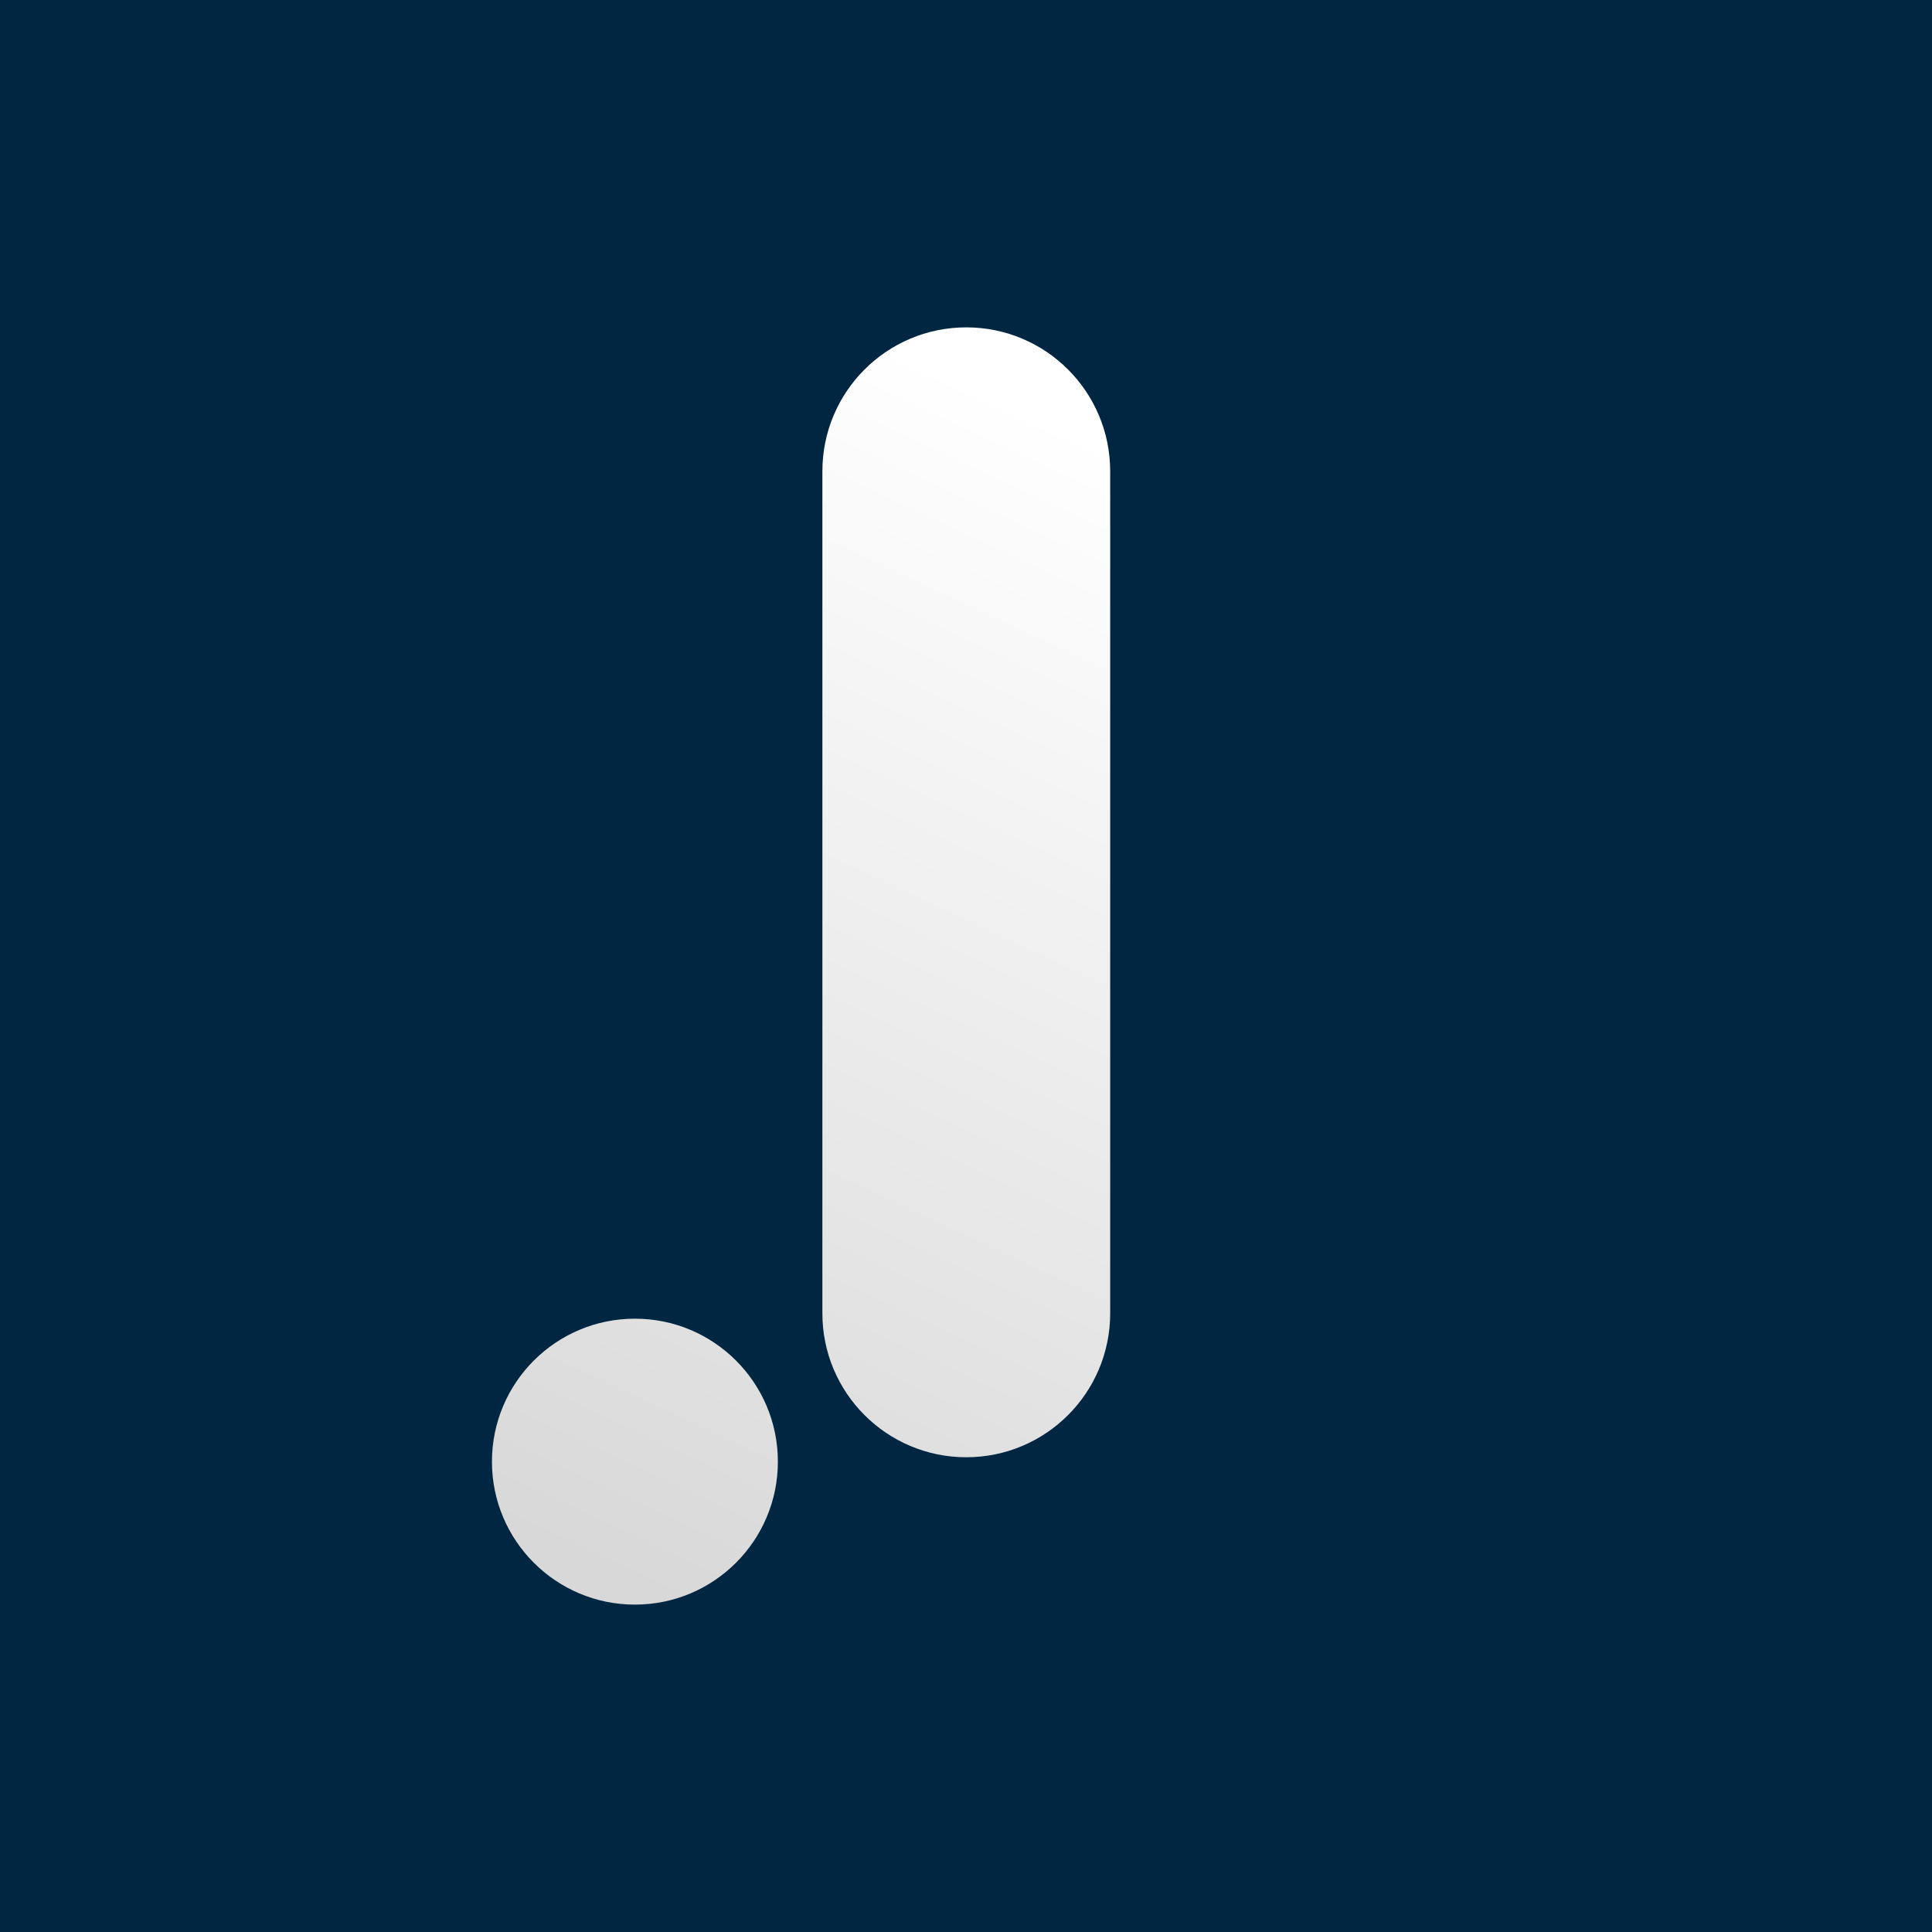
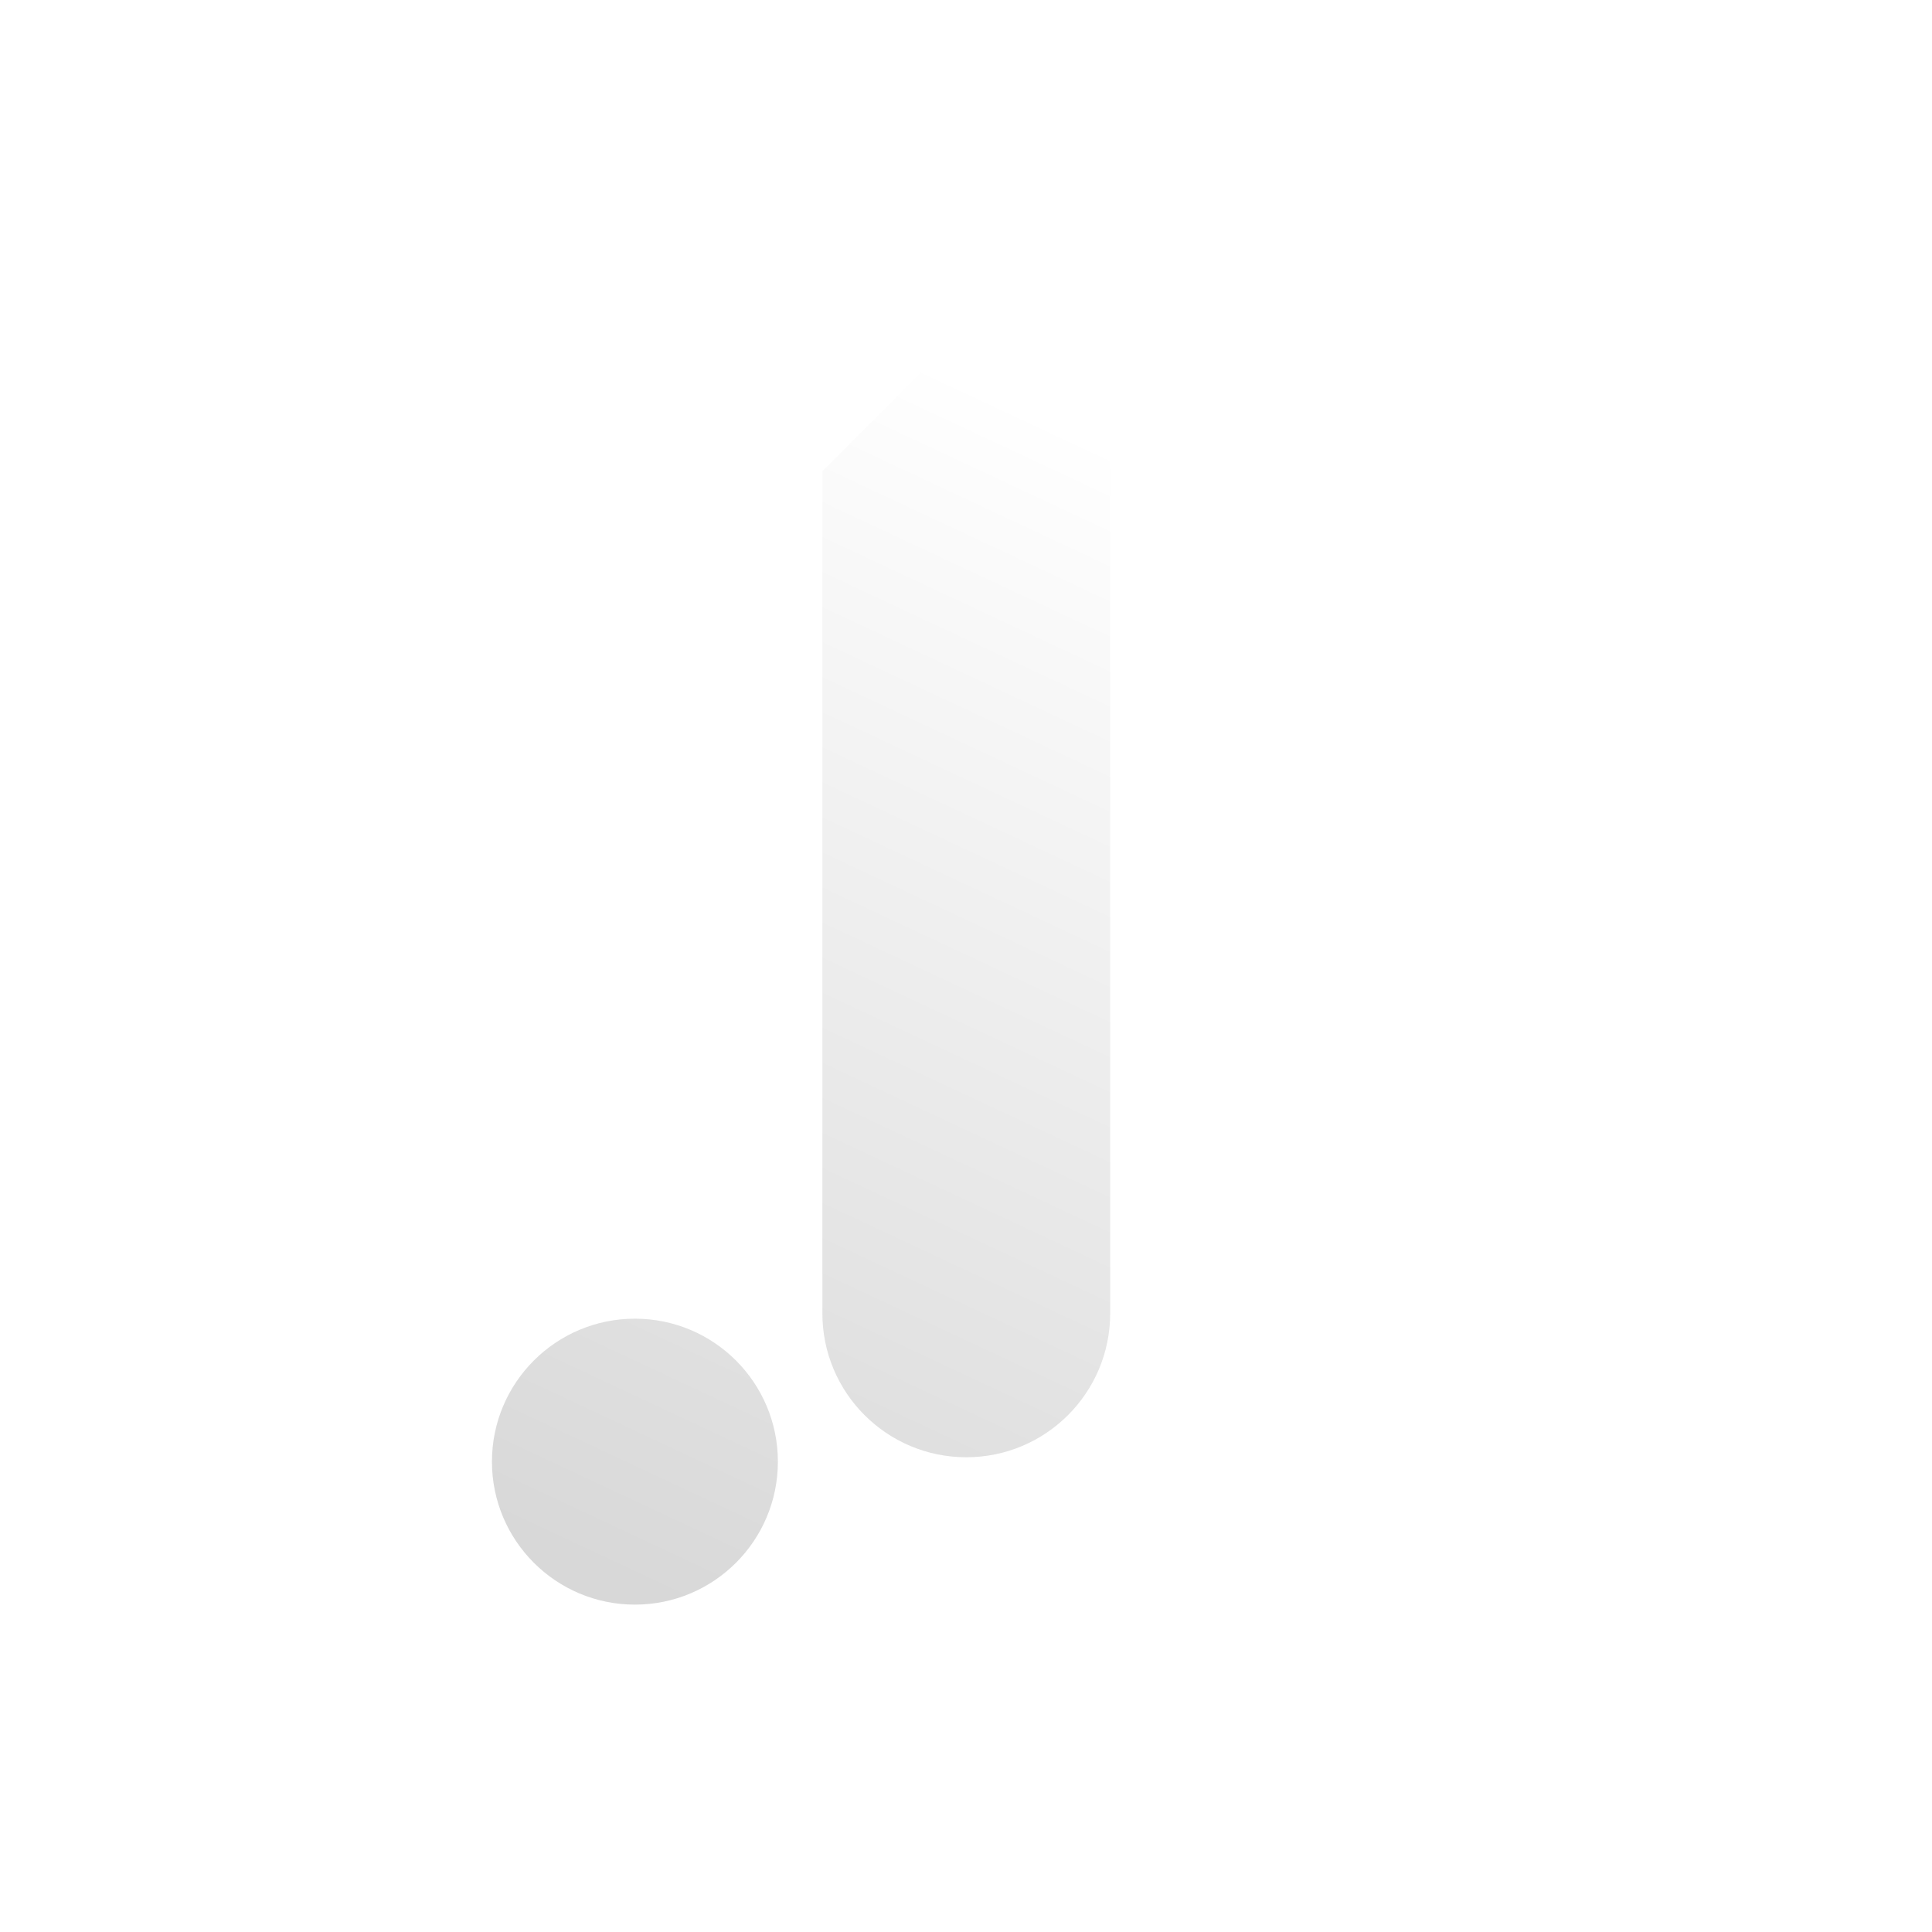
<svg xmlns="http://www.w3.org/2000/svg" width="1080px" height="1080px" viewBox="0 0 1080 1080" version="1.1">
  <title>Logo_BLW</title>
  <desc>Created with Sketch.</desc>
  <defs>
    <linearGradient x1="61.715%" y1="0%" x2="38.285%" y2="102.628%" id="linearGradient-1">
      <stop stop-color="#FFFFFF" offset="0%" />
      <stop stop-color="#D8D8D8" offset="100%" />
    </linearGradient>
  </defs>
  <g id="Logo_BLW" stroke="none" stroke-width="1" fill="none" fill-rule="evenodd">
-     <rect fill="#002642" x="0" y="0" width="1080" height="1080" />
    <g id="Group" transform="translate(275, 183)" fill="url(#linearGradient-1)">
-       <path d="M265.159,-5.68434189e-14 C309.585,-5.68434189e-14 345.6,36.015 345.6,80.441 L345.6,551.172 C345.6,595.599 309.585,631.614 265.159,631.614 C220.732,631.614 184.717,595.599 184.717,551.172 L184.717,80.441 C184.717,36.015 220.732,-5.68434189e-14 265.159,-5.68434189e-14 Z M79.92,713.992 C35.781,713.992 0,678.21 0,634.072 C0,589.933 35.781,554.152 79.92,554.152 C124.059,554.152 159.84,589.933 159.84,634.072 C159.84,678.21 124.059,713.992 79.92,713.992 Z" id="Shape" />
+       <path d="M265.159,-5.68434189e-14 C309.585,-5.68434189e-14 345.6,36.015 345.6,80.441 L345.6,551.172 C345.6,595.599 309.585,631.614 265.159,631.614 C220.732,631.614 184.717,595.599 184.717,551.172 L184.717,80.441 Z M79.92,713.992 C35.781,713.992 0,678.21 0,634.072 C0,589.933 35.781,554.152 79.92,554.152 C124.059,554.152 159.84,589.933 159.84,634.072 C159.84,678.21 124.059,713.992 79.92,713.992 Z" id="Shape" />
    </g>
  </g>
</svg>